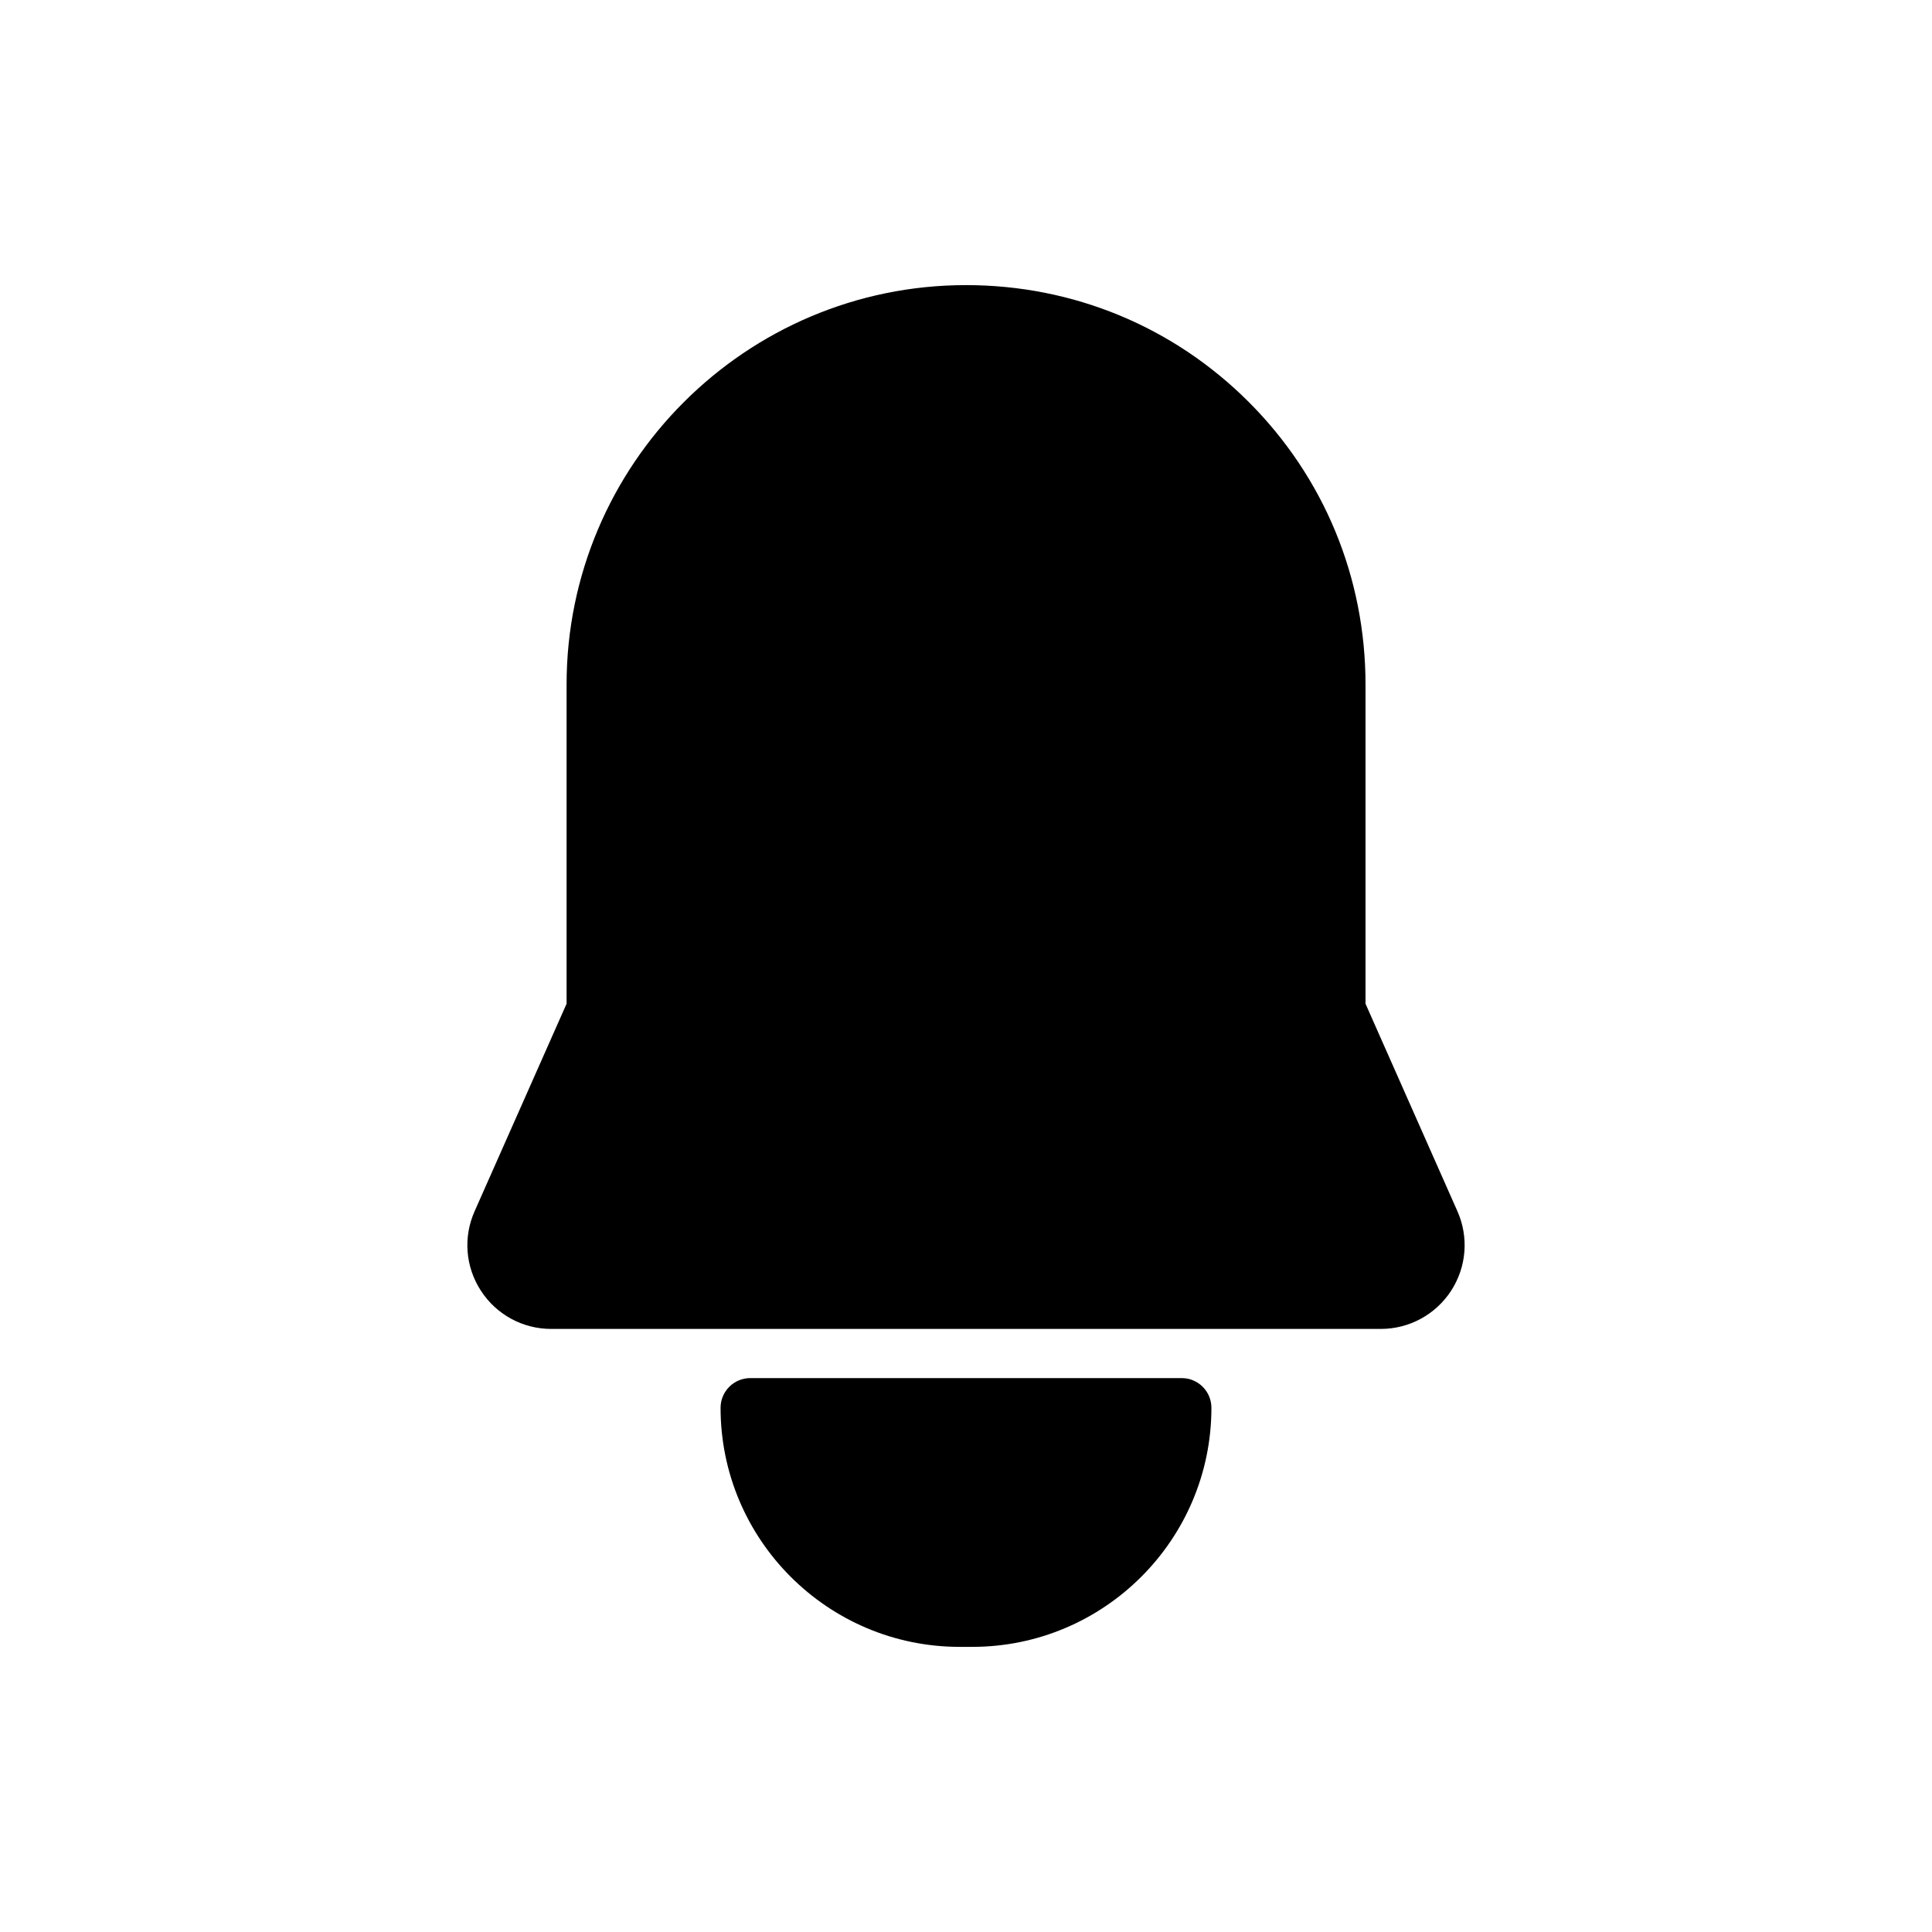
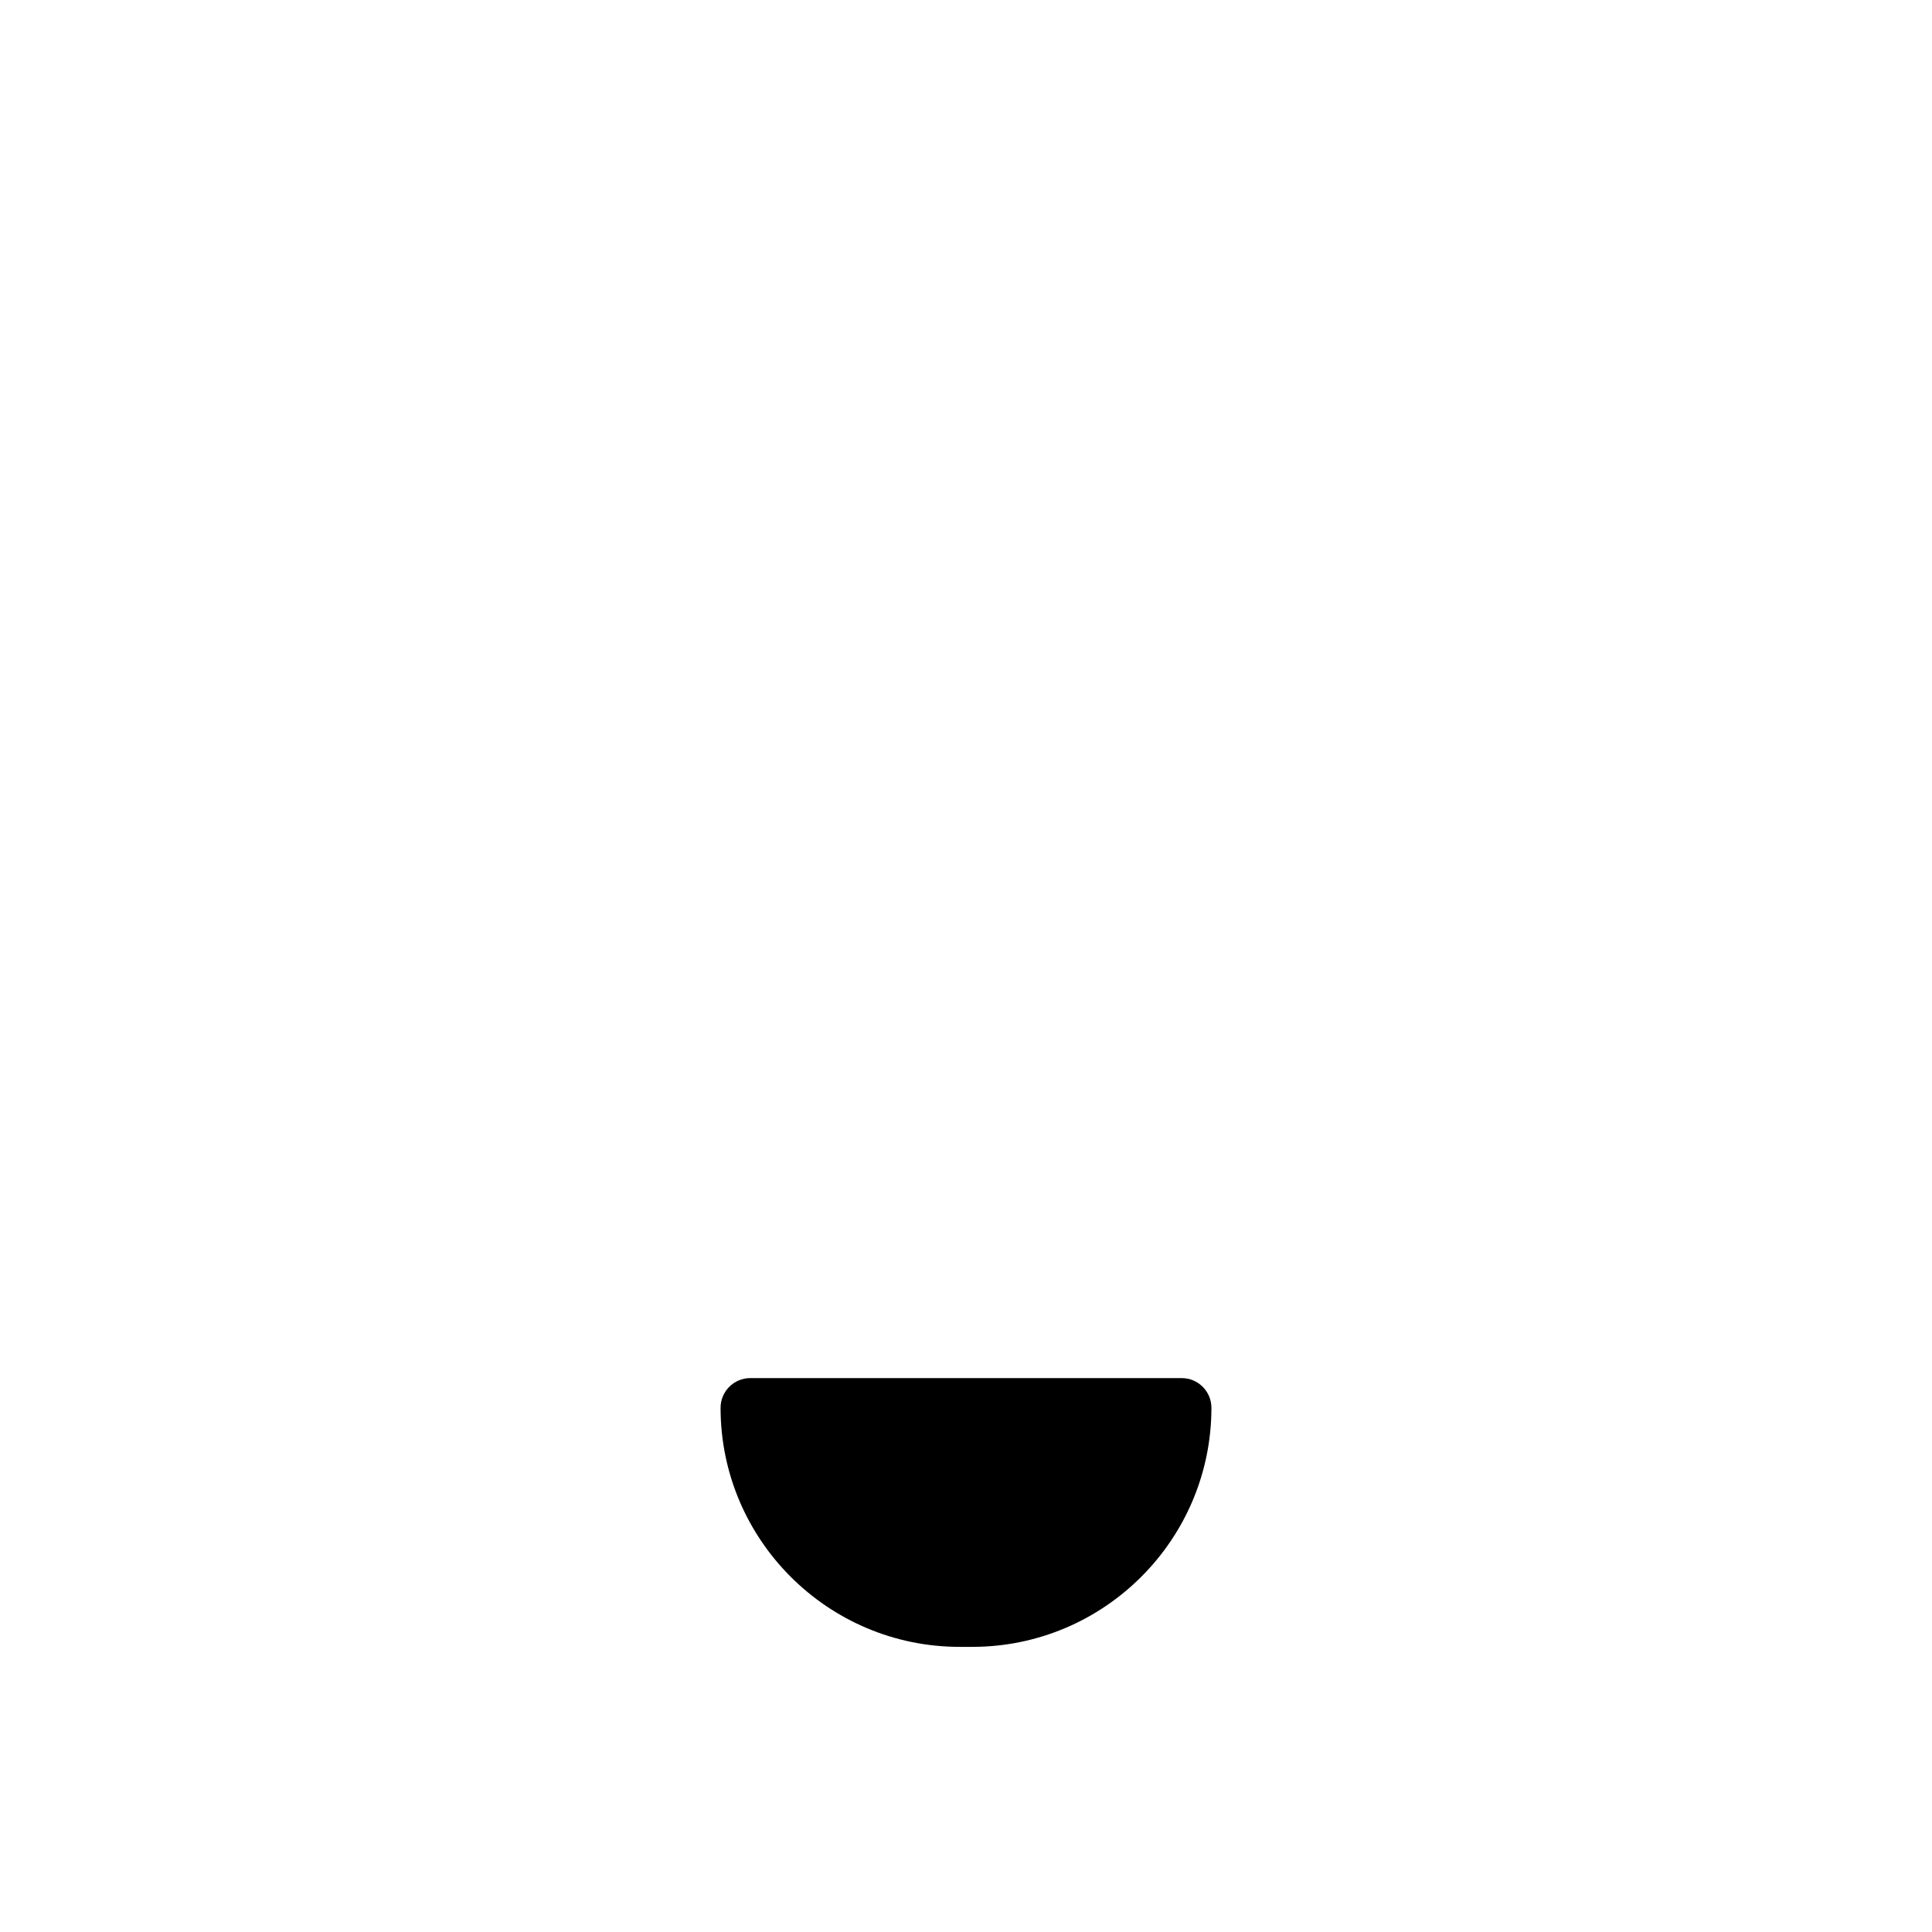
<svg xmlns="http://www.w3.org/2000/svg" fill="#000000" width="800px" height="800px" version="1.1" viewBox="144 144 512 512">
  <g>
-     <path d="m530.23 464.99-24.355-54.992v-84.578c0-28.34-10.988-54.945-30.969-74.91-19.965-19.965-46.555-30.953-74.895-30.953-58.363 0-105.86 47.484-105.86 105.86v84.578l-24.371 54.992c-3.07 6.894-2.441 14.785 1.684 21.098 4.109 6.312 11.066 10.094 18.609 10.094h219.85c7.527 0 14.5-3.777 18.625-10.094 4.106-6.312 4.738-14.199 1.684-21.098z" />
    <path d="m457.16 509.21h-114.33c-4.344 0-7.871 3.527-7.871 7.871 0 34.938 28.418 63.355 63.355 63.355h3.352c34.938 0 63.371-28.418 63.371-63.355 0-4.344-3.527-7.871-7.875-7.871z" />
  </g>
</svg>